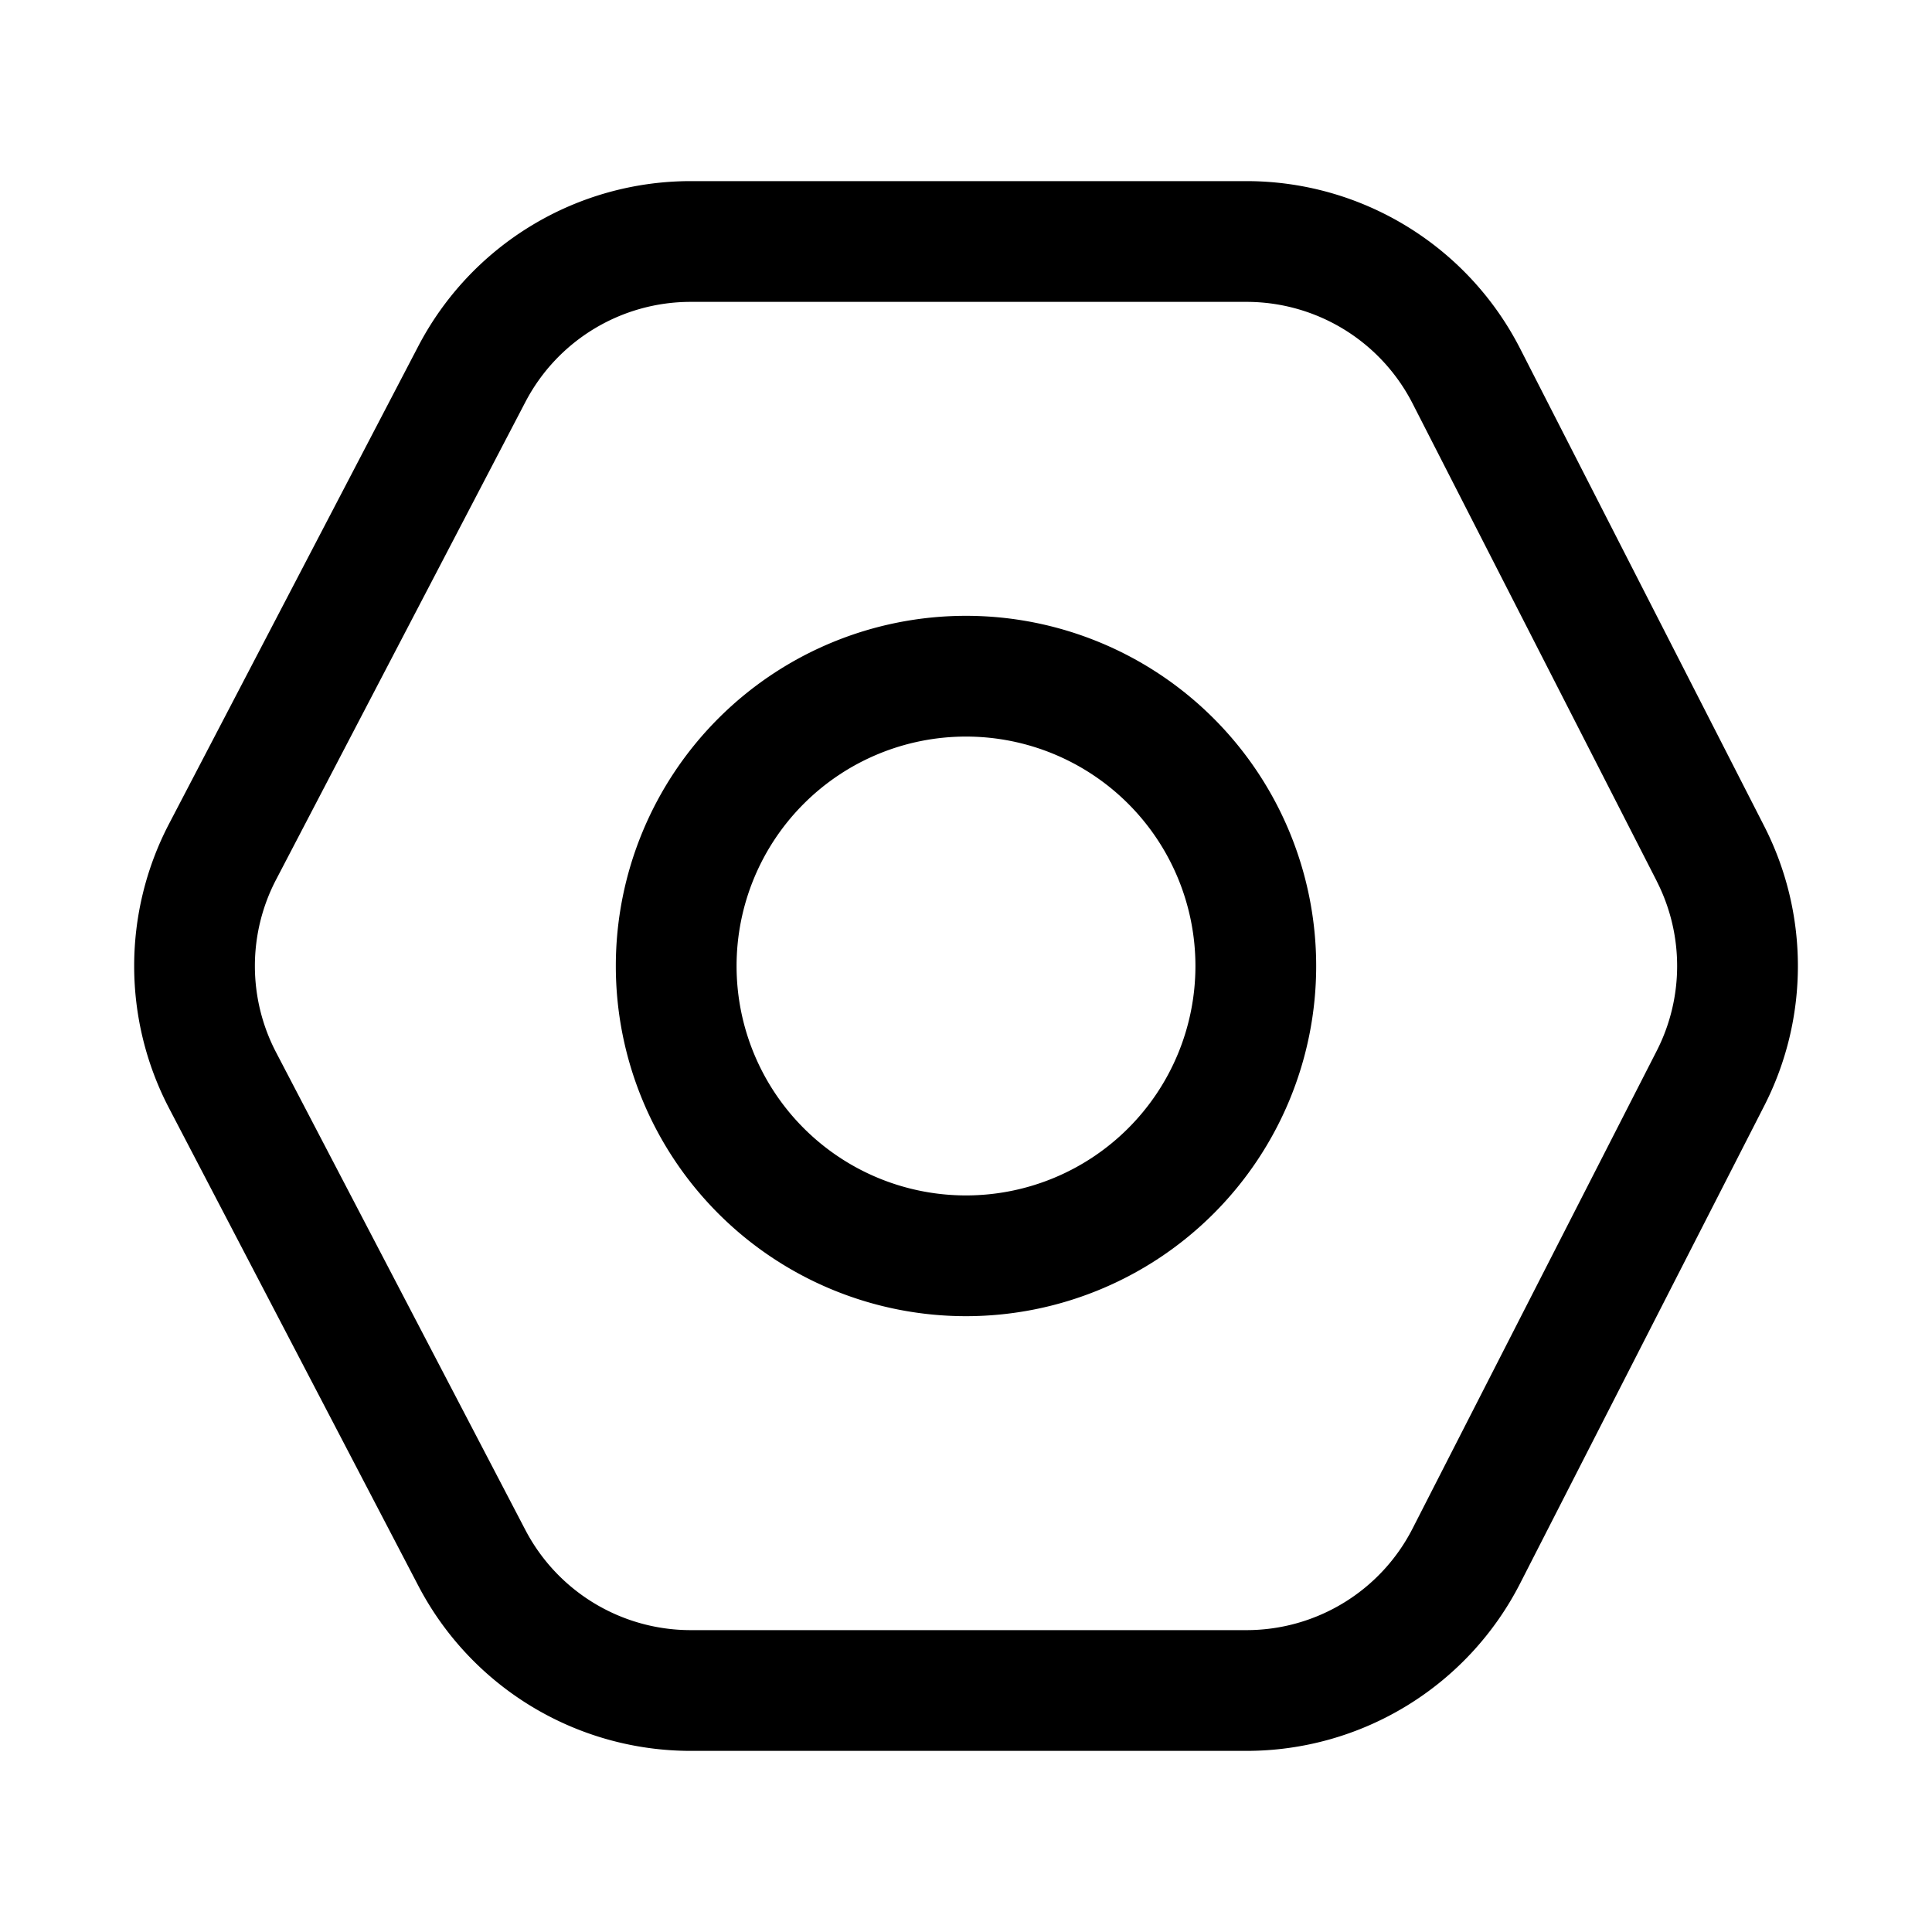
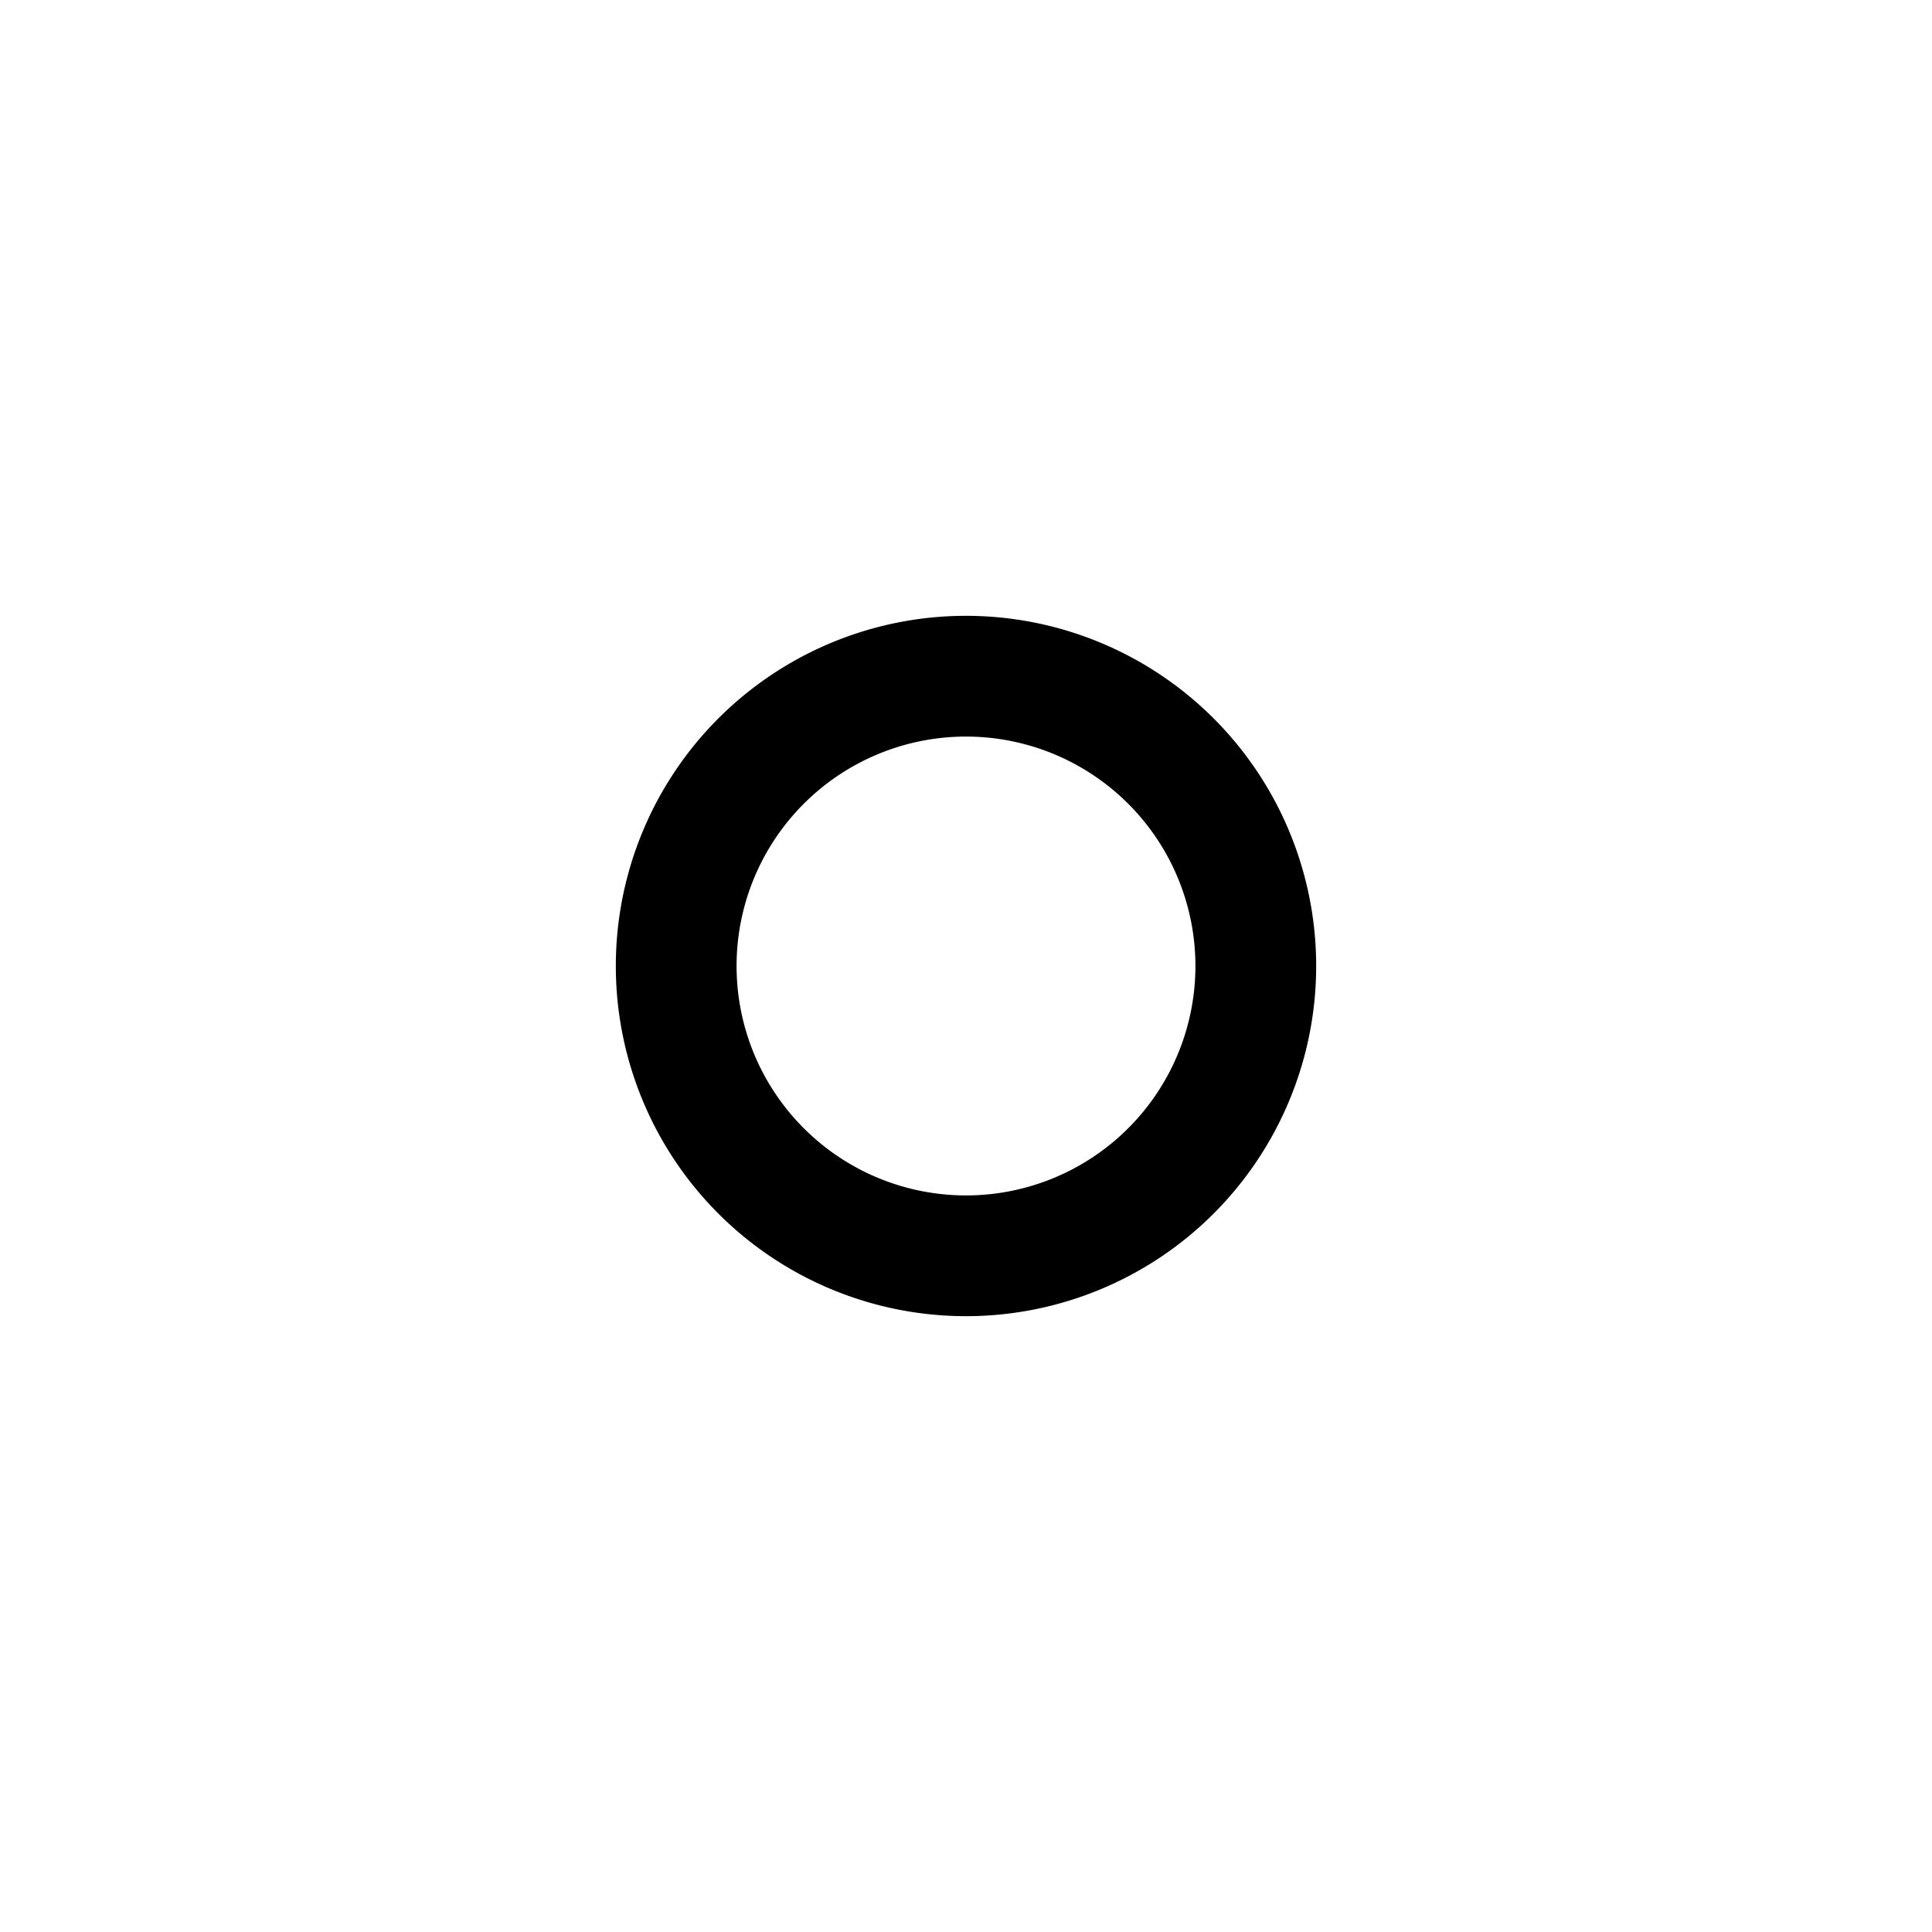
<svg xmlns="http://www.w3.org/2000/svg" t="1638334169417" class="icon" viewBox="0 0 1024 1024" version="1.1" p-id="2957" width="200" height="200">
  <defs>
    <style type="text/css" />
  </defs>
-   <path d="M878.08 466.944l-129.382-253.082a98.867 98.867 0 0 0-88.064-53.862H366.08c-36.864 0-70.656 20.48-87.654 53.146l-132.096 253.082a98.867 98.867 0 0 0 0 91.546l132.096 253.082a98.867 98.867 0 0 0 87.654 53.146h294.554c37.171 0 71.168-20.787 88.064-53.862l129.382-253.133a98.867 98.867 0 0 0 0-90.01z m-72.397 372.326a162.867 162.867 0 0 1-145.05 88.73H366.08a162.867 162.867 0 0 1-144.384-87.552l-132.096-253.082a162.867 162.867 0 0 1 0-150.733l132.096-253.133a162.867 162.867 0 0 1 144.384-87.501h294.554c61.184 0 117.197 34.304 145.05 88.73l129.382 253.133c23.808 46.592 23.808 101.734 0 148.275l-129.382 253.133z" p-id="2958" />
  <path d="M512 697.6a185.6 185.6 0 1 1 0-371.2 185.6 185.6 0 0 1 0 371.2z m0-64a121.6 121.6 0 1 0 0-243.2 121.6 121.6 0 0 0 0 243.2z" p-id="2959" />
</svg>